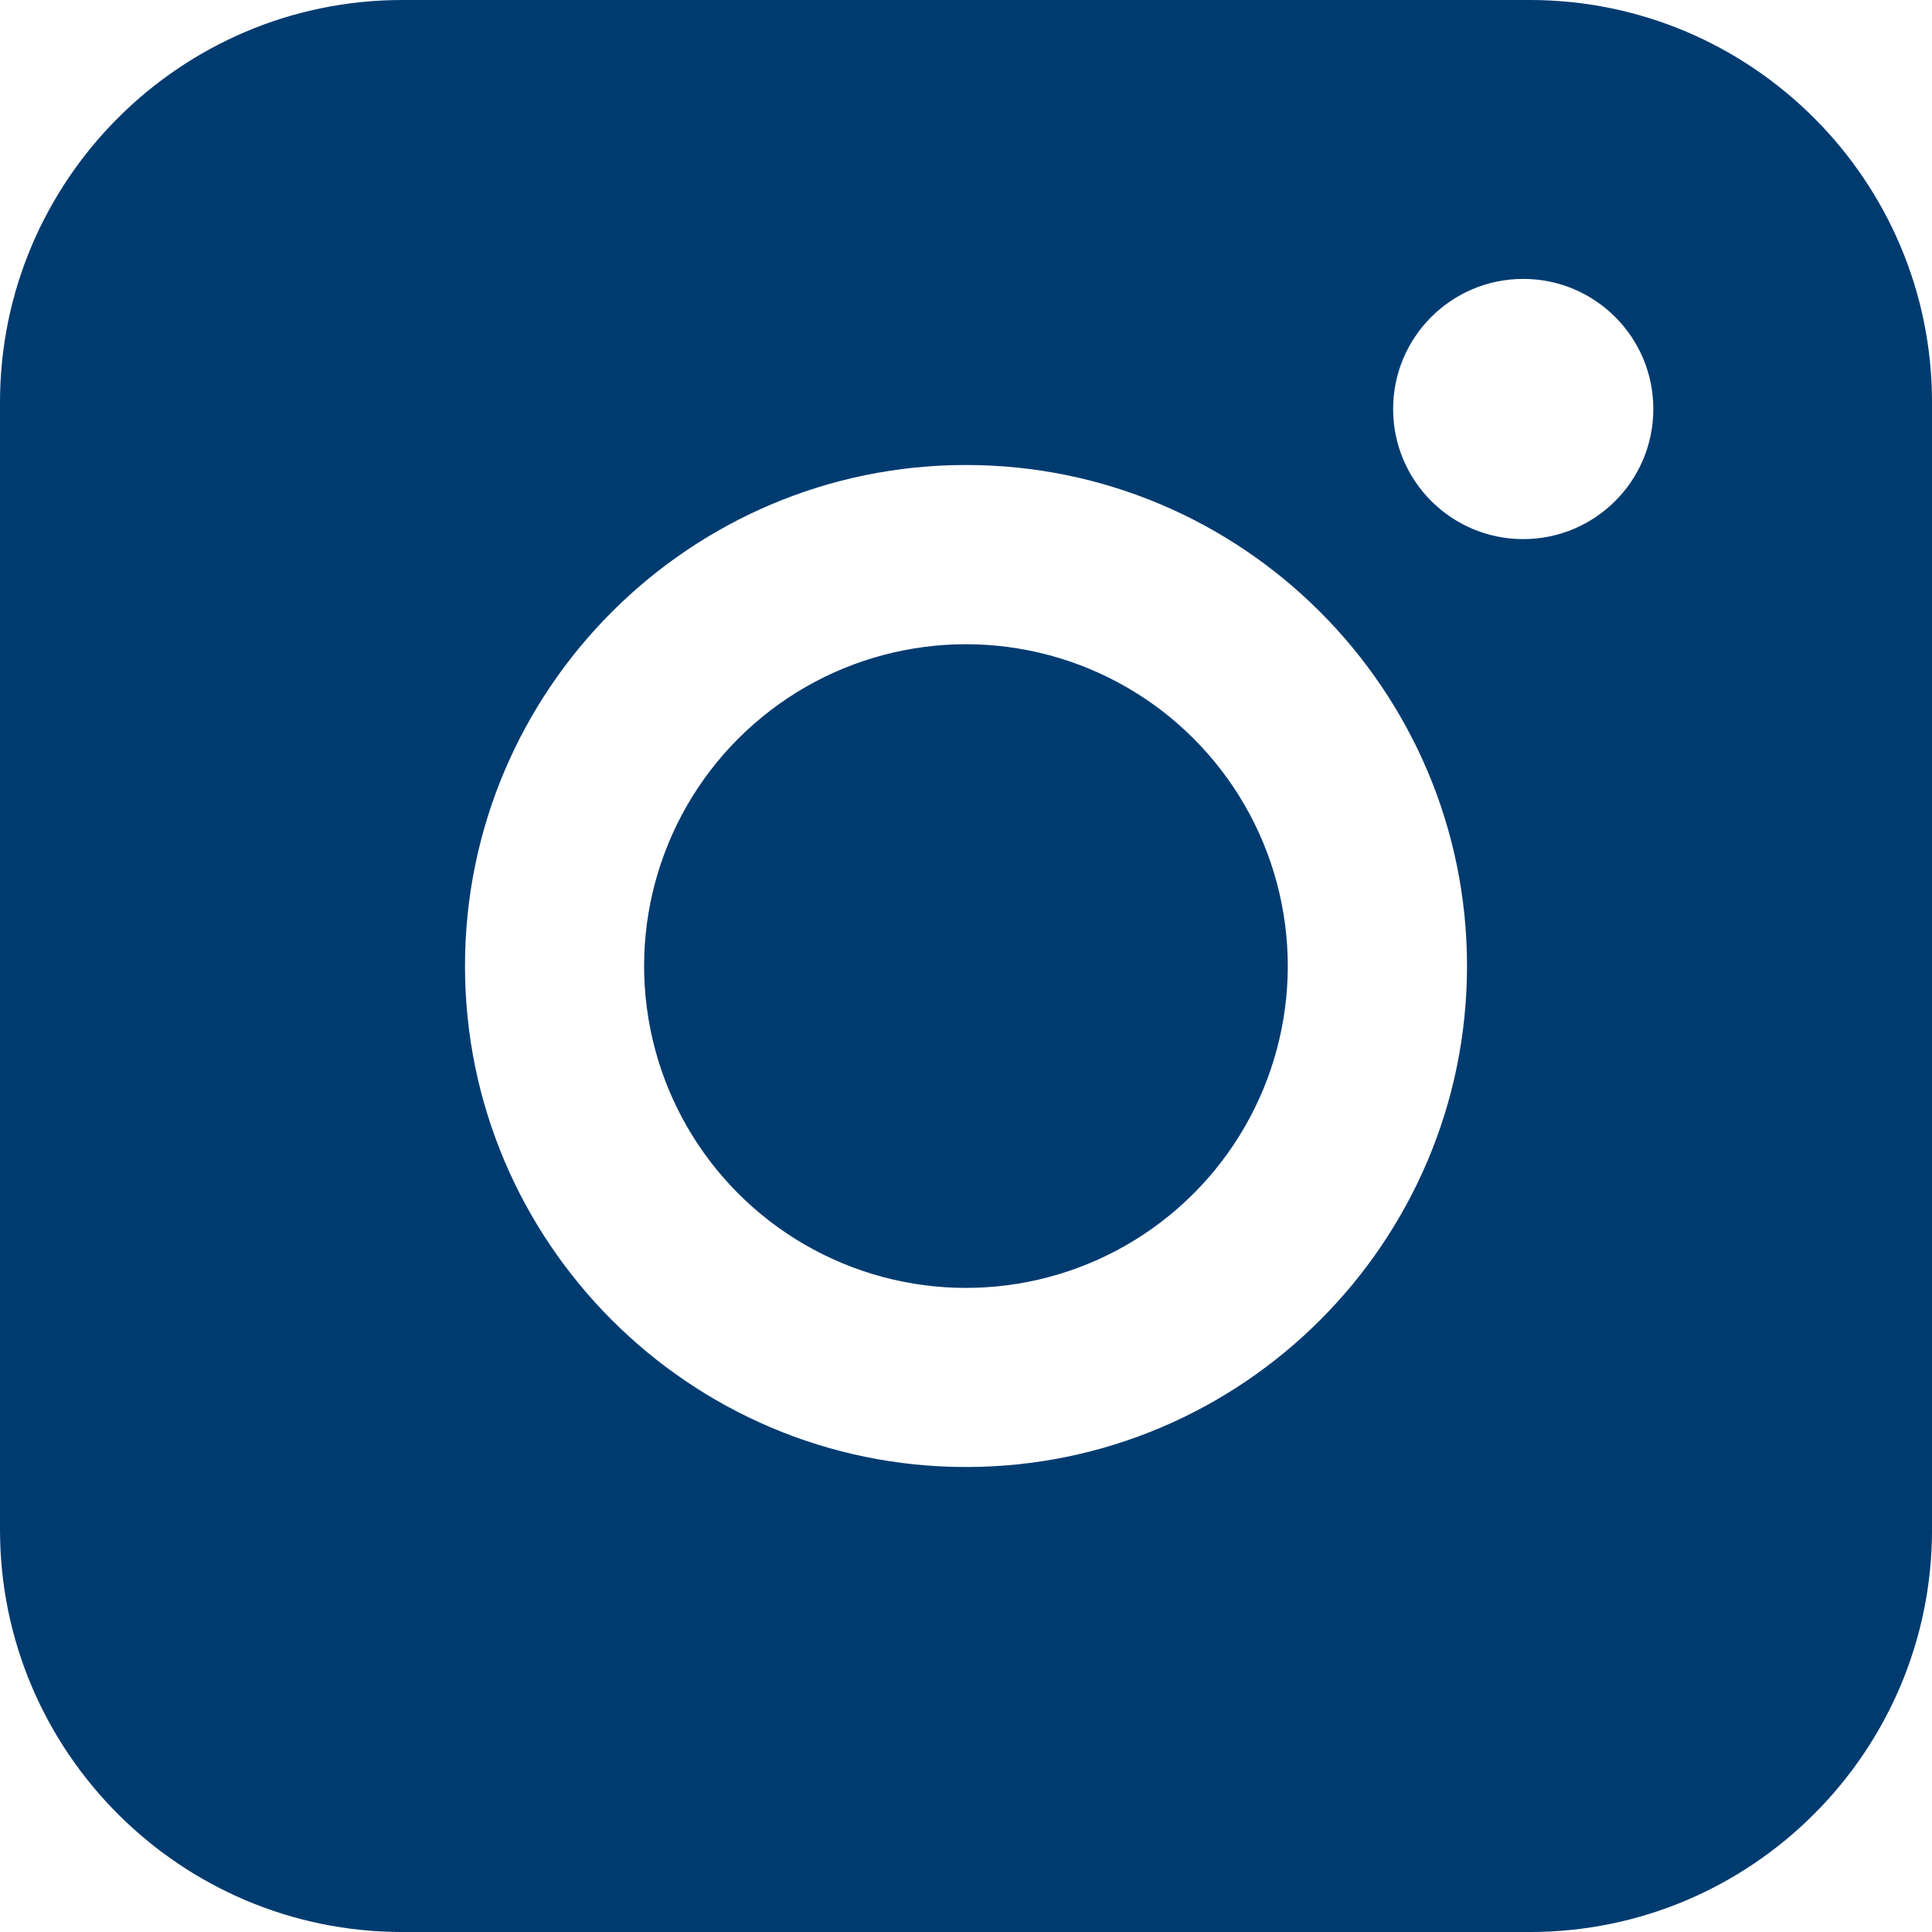
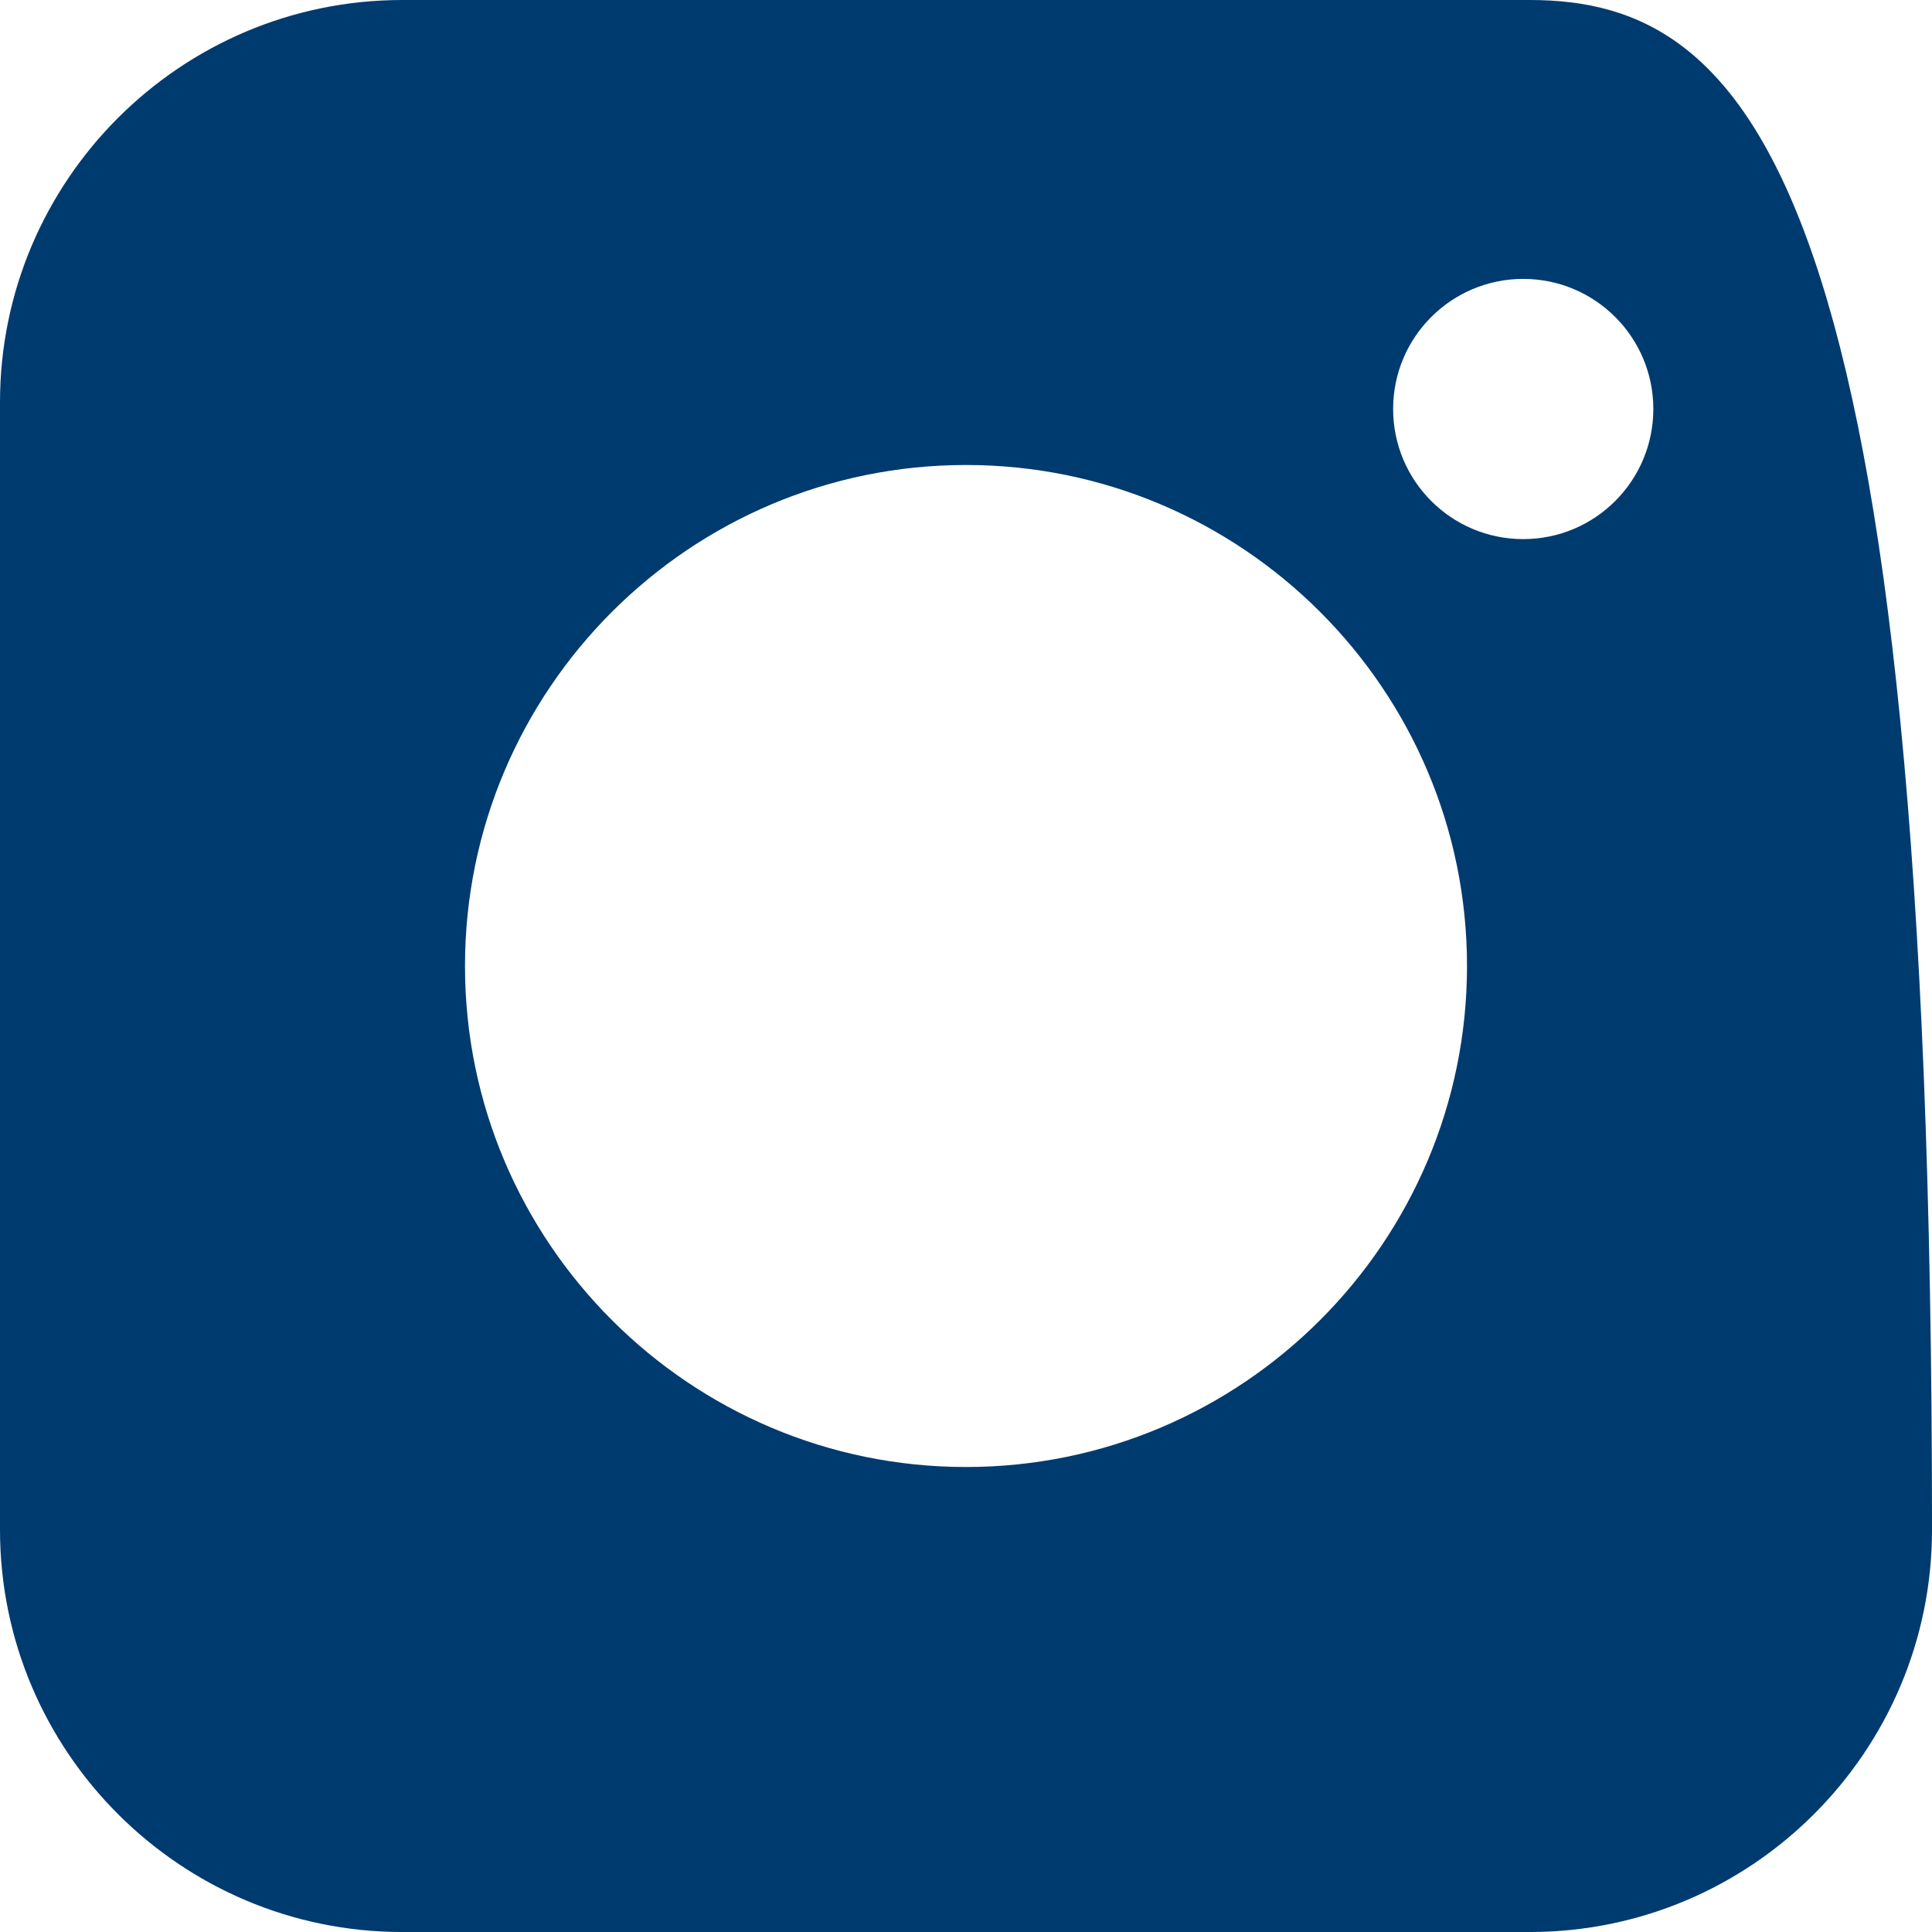
<svg xmlns="http://www.w3.org/2000/svg" id="Layer_2" data-name="Layer 2" viewBox="0 0 1000 1000">
  <defs>
    <style>
      .cls-1 {
        fill: #003b70;
        stroke-width: 0px;
      }
    </style>
  </defs>
  <g id="Layer_1-2" data-name="Layer 1">
    <g>
-       <circle class="cls-1" cx="500" cy="500" r="166.58" transform="translate(-74.33 87.51) rotate(-9.31)" />
-       <path class="cls-1" d="m791.8,0H208.2C93.4,0,0,93.4,0,208.2v583.61c0,114.8,93.4,208.2,208.2,208.2h583.61c114.8,0,208.2-93.4,208.2-208.2V208.2C1000,93.4,906.6,0,791.8,0Zm-291.8,759.32c-142.99,0-259.32-116.33-259.32-259.32s116.33-259.32,259.32-259.32,259.32,116.33,259.32,259.32-116.33,259.32-259.32,259.32Zm288.42-480.28c-37.19,0-67.34-30.15-67.34-67.34s30.15-67.34,67.34-67.34,67.34,30.15,67.34,67.34-30.15,67.34-67.34,67.34Z" />
+       <path class="cls-1" d="m791.8,0H208.2C93.4,0,0,93.4,0,208.2v583.61c0,114.8,93.4,208.2,208.2,208.2h583.61c114.8,0,208.2-93.4,208.2-208.2C1000,93.4,906.6,0,791.8,0Zm-291.8,759.32c-142.99,0-259.32-116.33-259.32-259.32s116.33-259.32,259.32-259.32,259.32,116.33,259.32,259.32-116.33,259.32-259.32,259.32Zm288.42-480.28c-37.19,0-67.34-30.15-67.34-67.34s30.15-67.34,67.34-67.34,67.34,30.15,67.34,67.34-30.15,67.34-67.34,67.34Z" />
    </g>
  </g>
</svg>